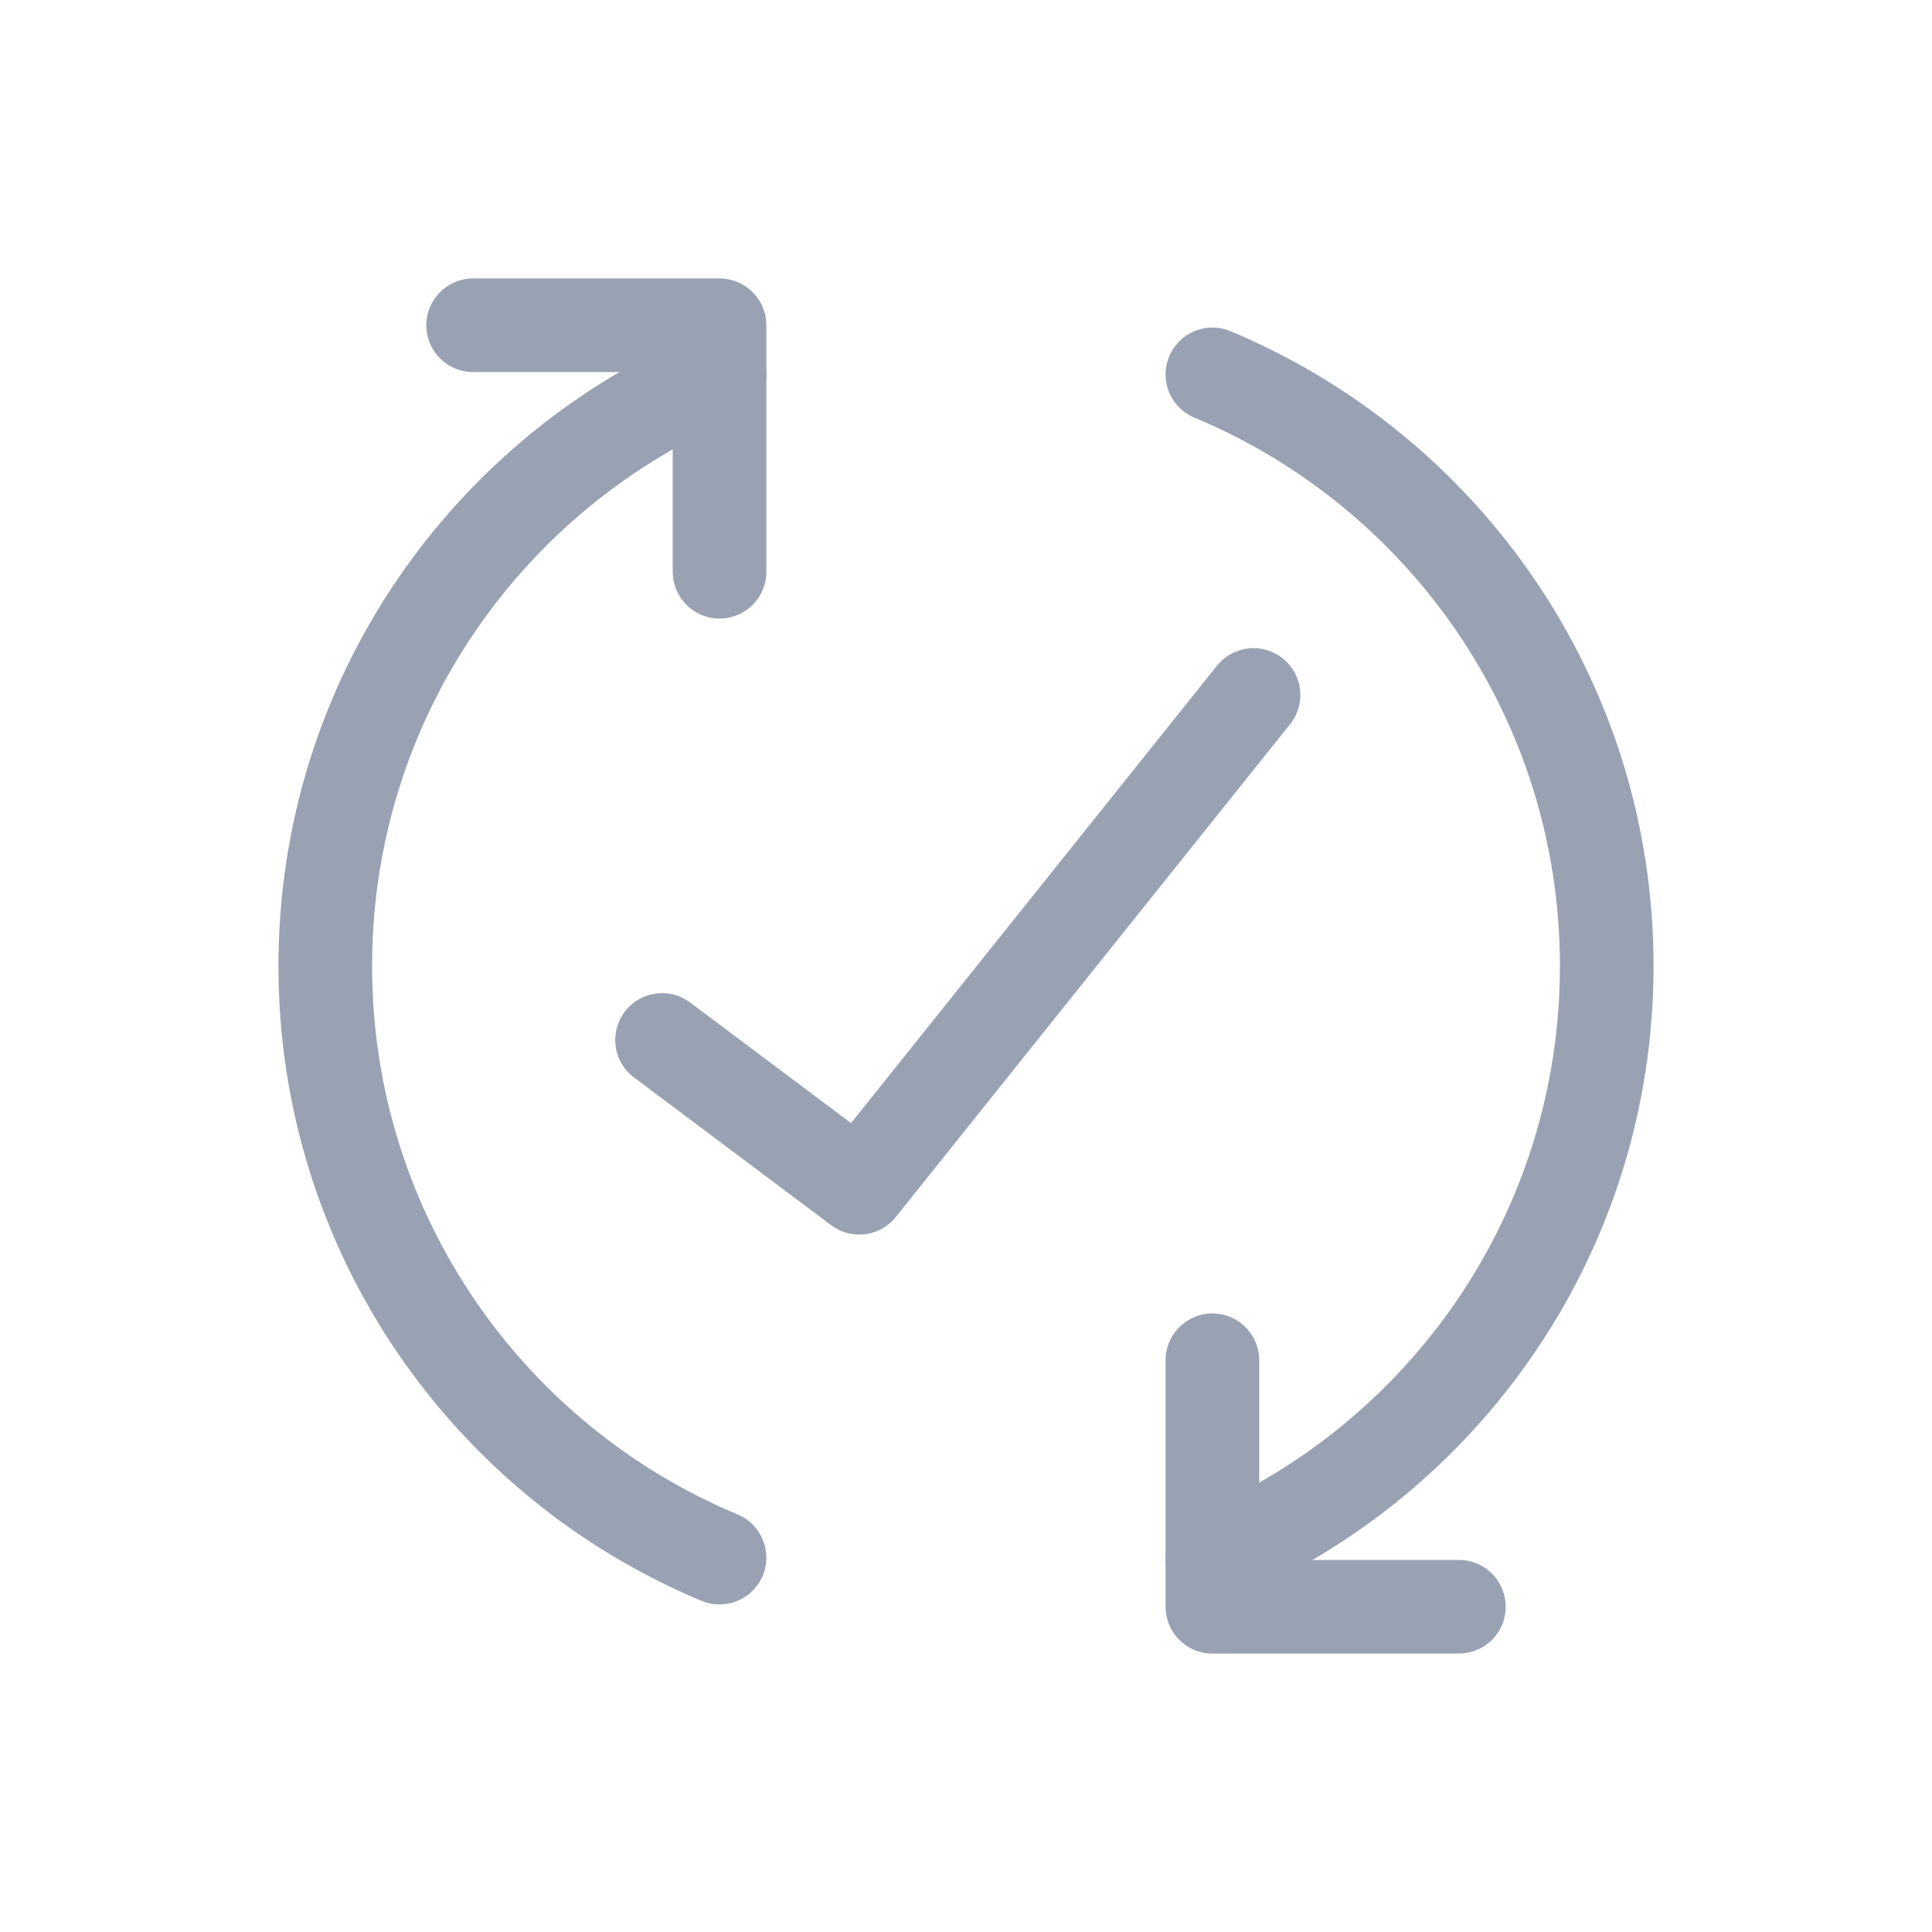
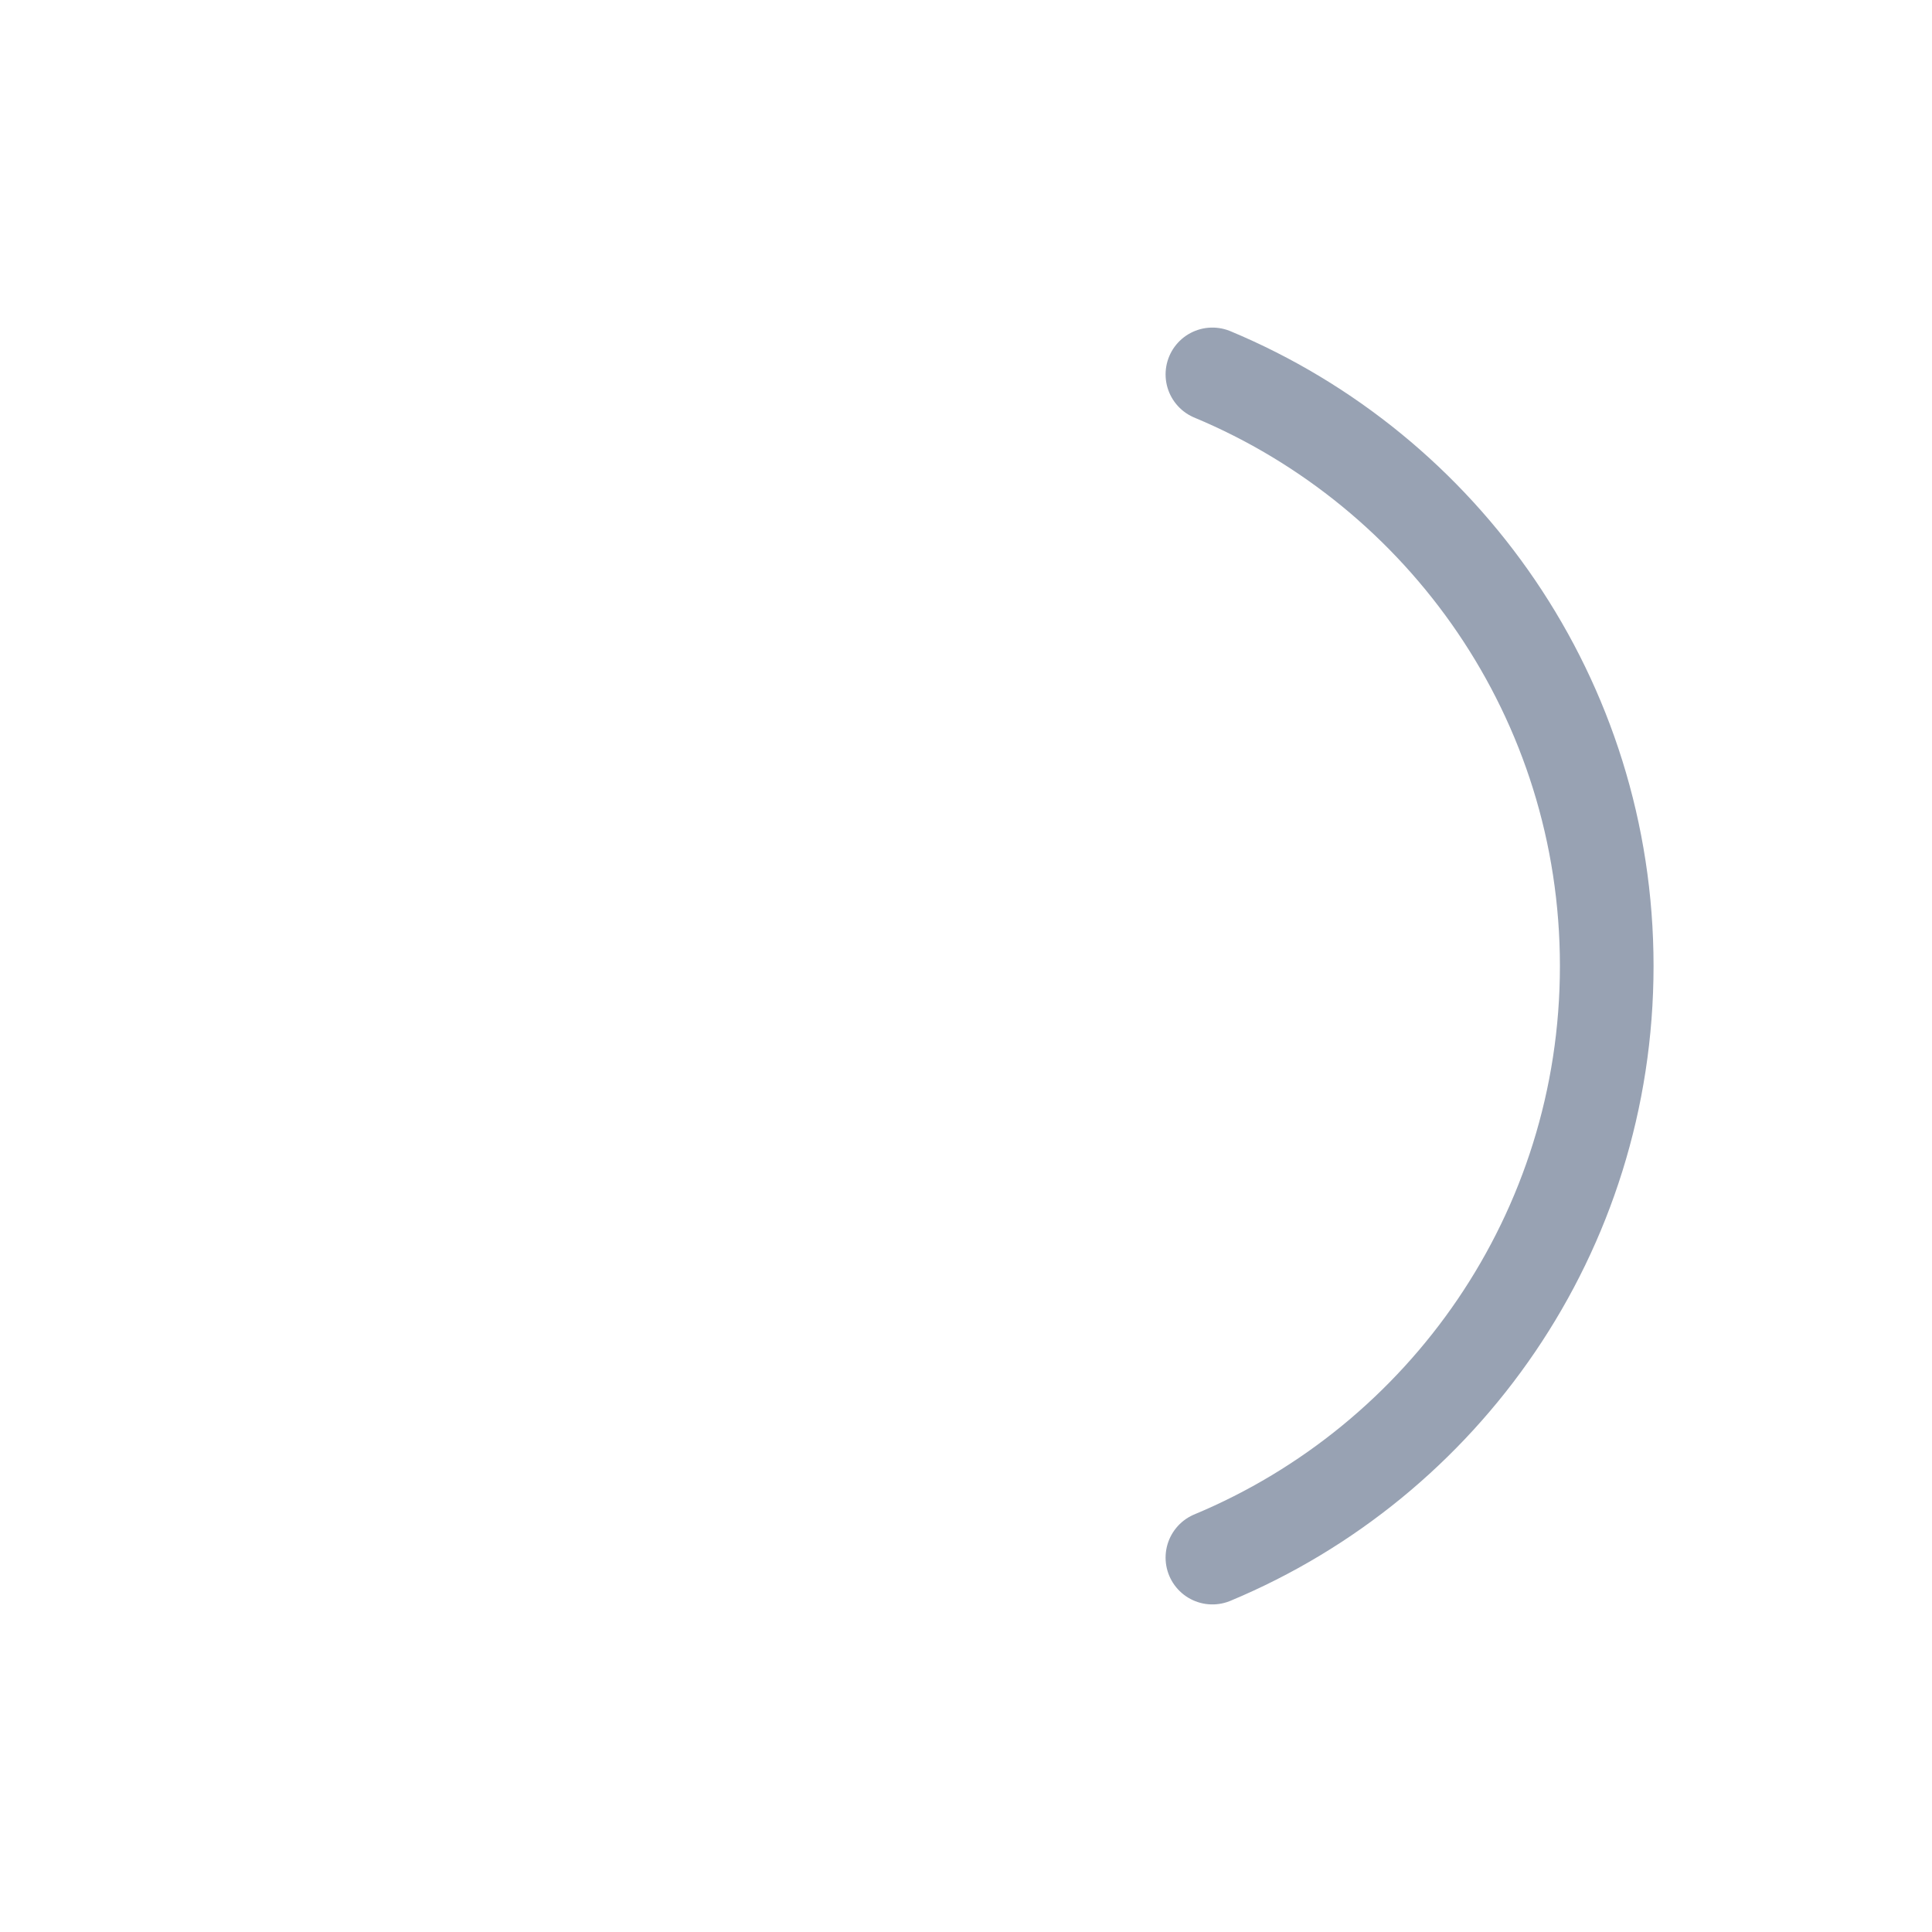
<svg xmlns="http://www.w3.org/2000/svg" width="28" height="28" viewBox="0 0 28 28" fill="none">
  <g clip-path="url(#clip0_229_9792)">
-     <path d="M10.428 5.426C7.073 6.825 4.714 10.137 4.714 14C4.714 17.863 7.073 21.175 10.428 22.574" stroke="#98A2B3" stroke-width="1.357" stroke-linecap="round" stroke-linejoin="round" />
-     <path d="M6.857 4.714H10.428V8.286" stroke="#98A2B3" stroke-width="1.357" stroke-linecap="round" stroke-linejoin="round" />
    <path d="M17.571 22.574C20.927 21.175 23.286 17.863 23.286 14C23.286 10.137 20.927 6.826 17.571 5.426" stroke="#98A2B3" stroke-width="1.357" stroke-linecap="round" stroke-linejoin="round" />
-     <path d="M21.143 23.286H17.571V19.714" stroke="#98A2B3" stroke-width="1.357" stroke-linecap="round" stroke-linejoin="round" />
-     <path d="M18.167 10.072L12.453 17.214L9.595 15.072" stroke="#98A2B3" stroke-width="1.357" stroke-linecap="round" stroke-linejoin="round" />
  </g>
  <defs>
    <clipPath id="clip0_229_9792">
      <rect width="20" height="20" fill="white" transform="translate(4 4)" />
    </clipPath>
  </defs>
</svg>